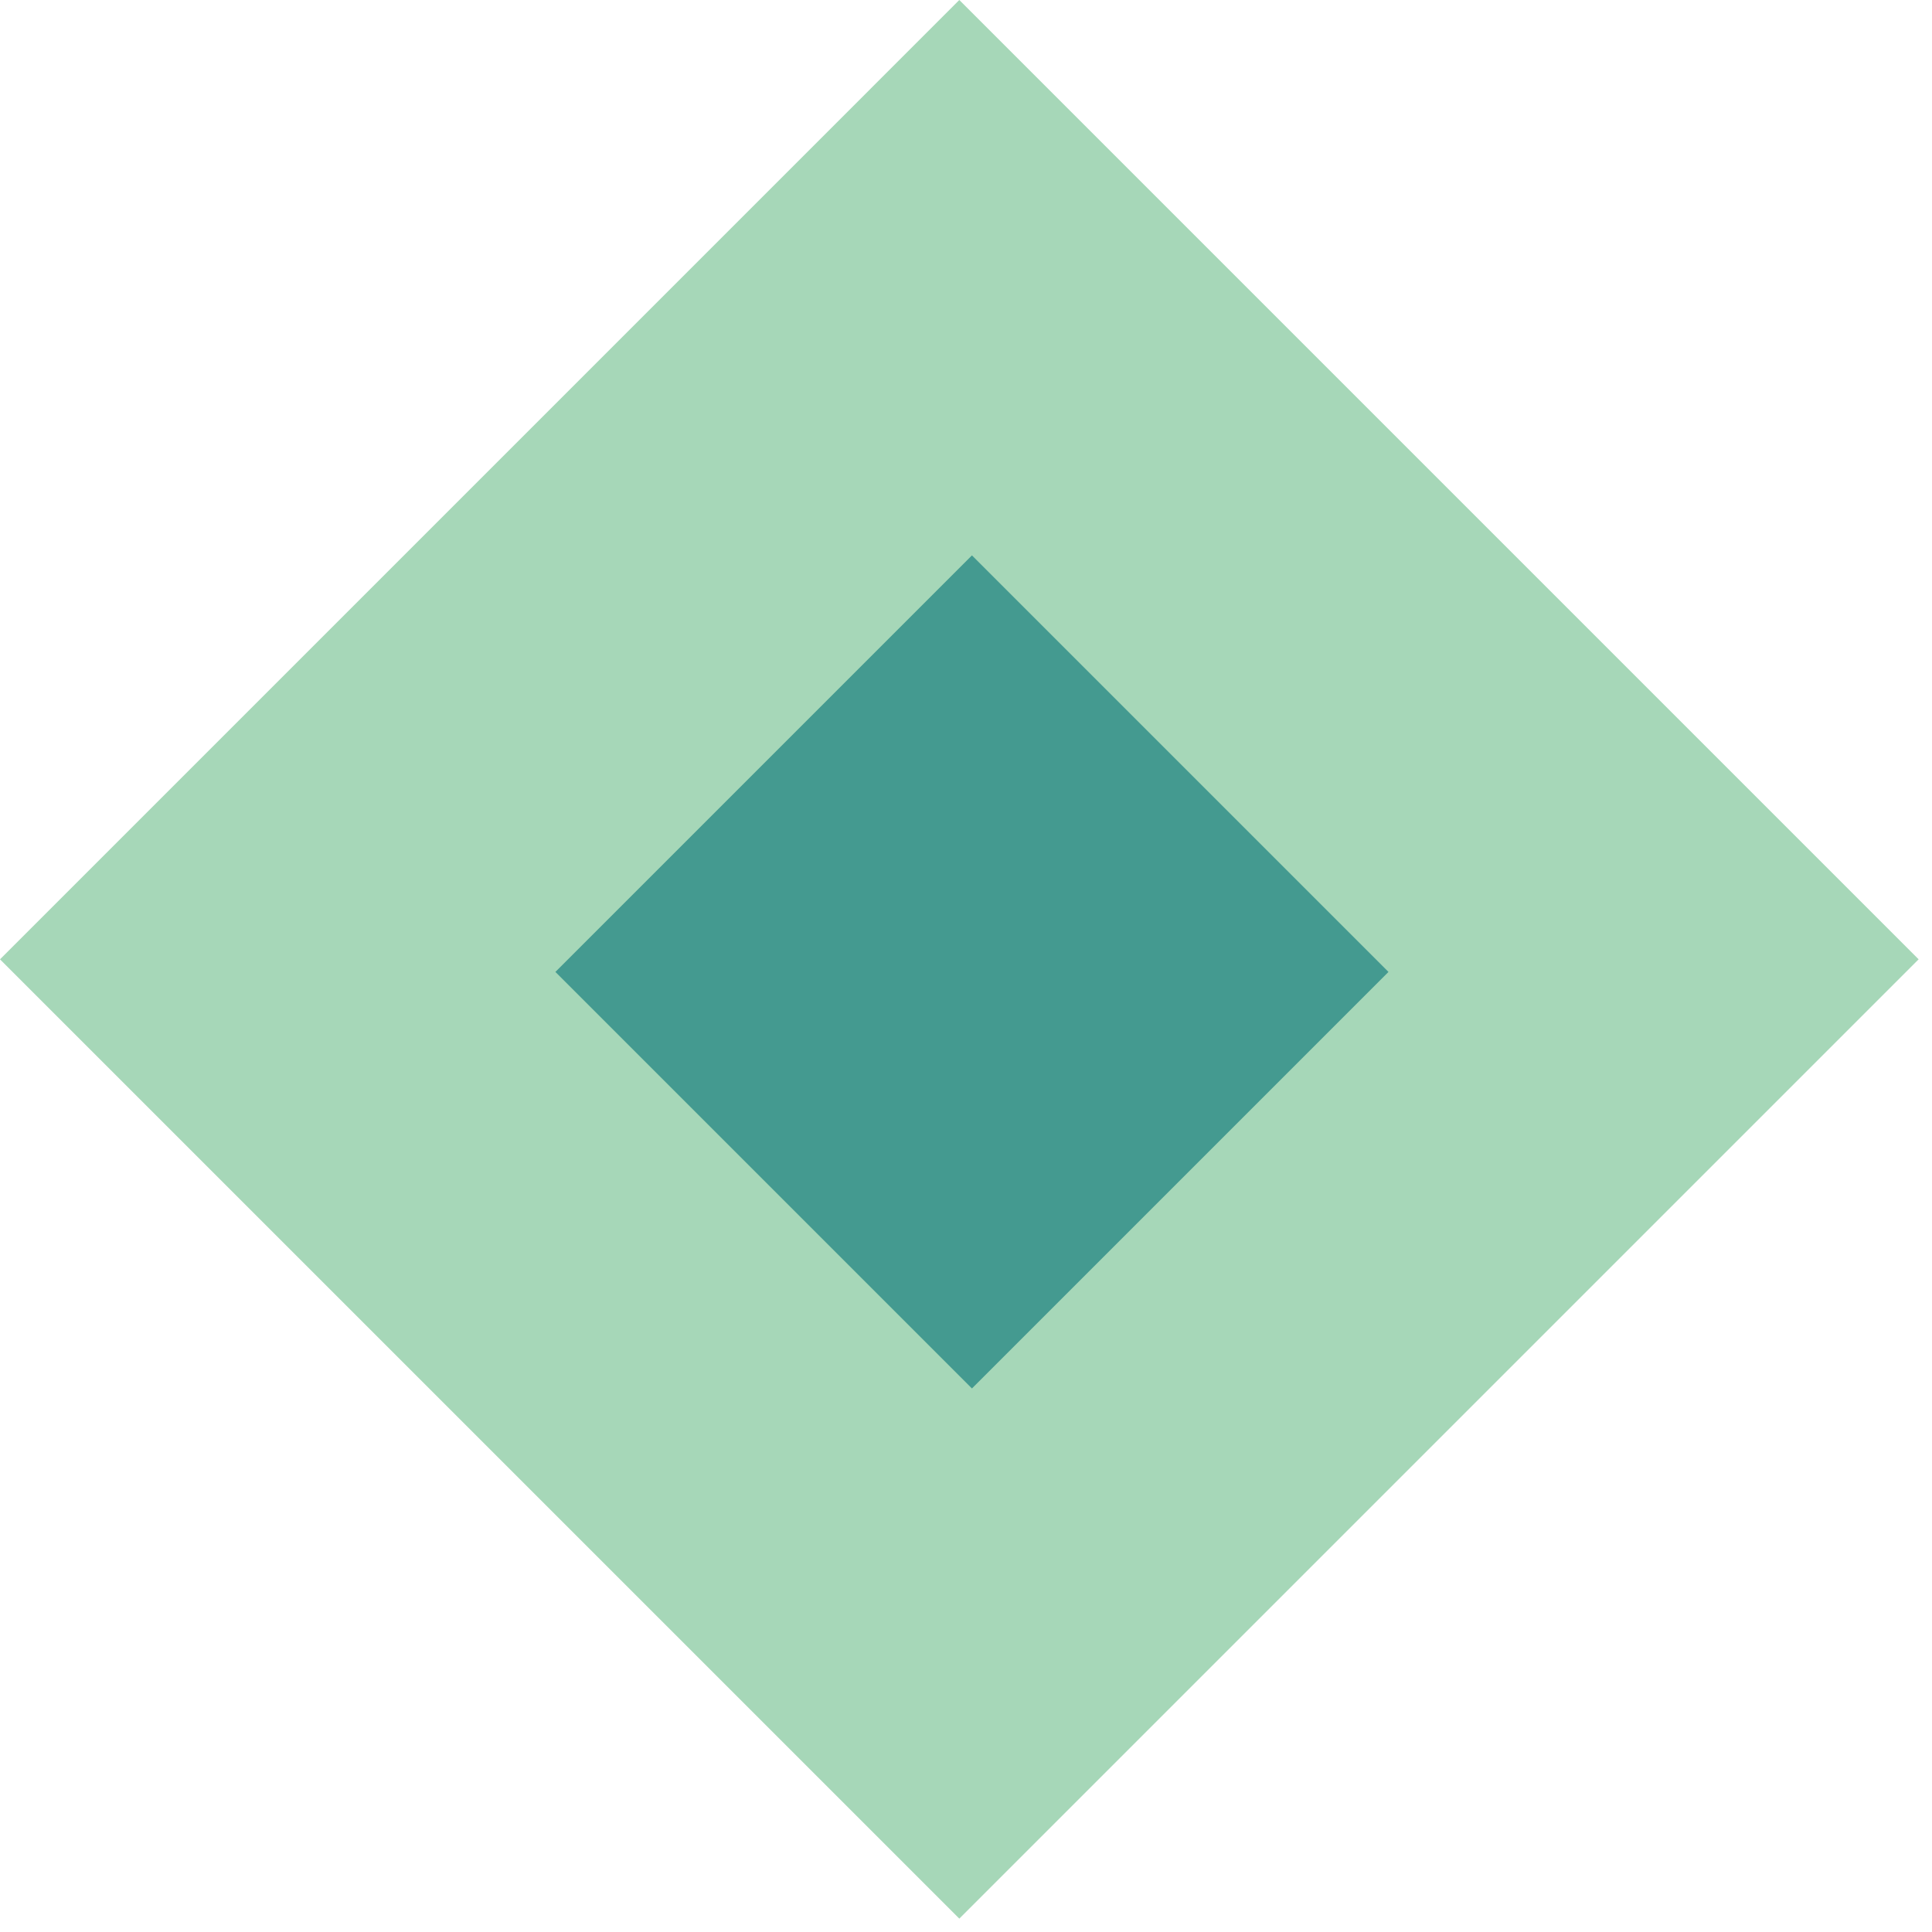
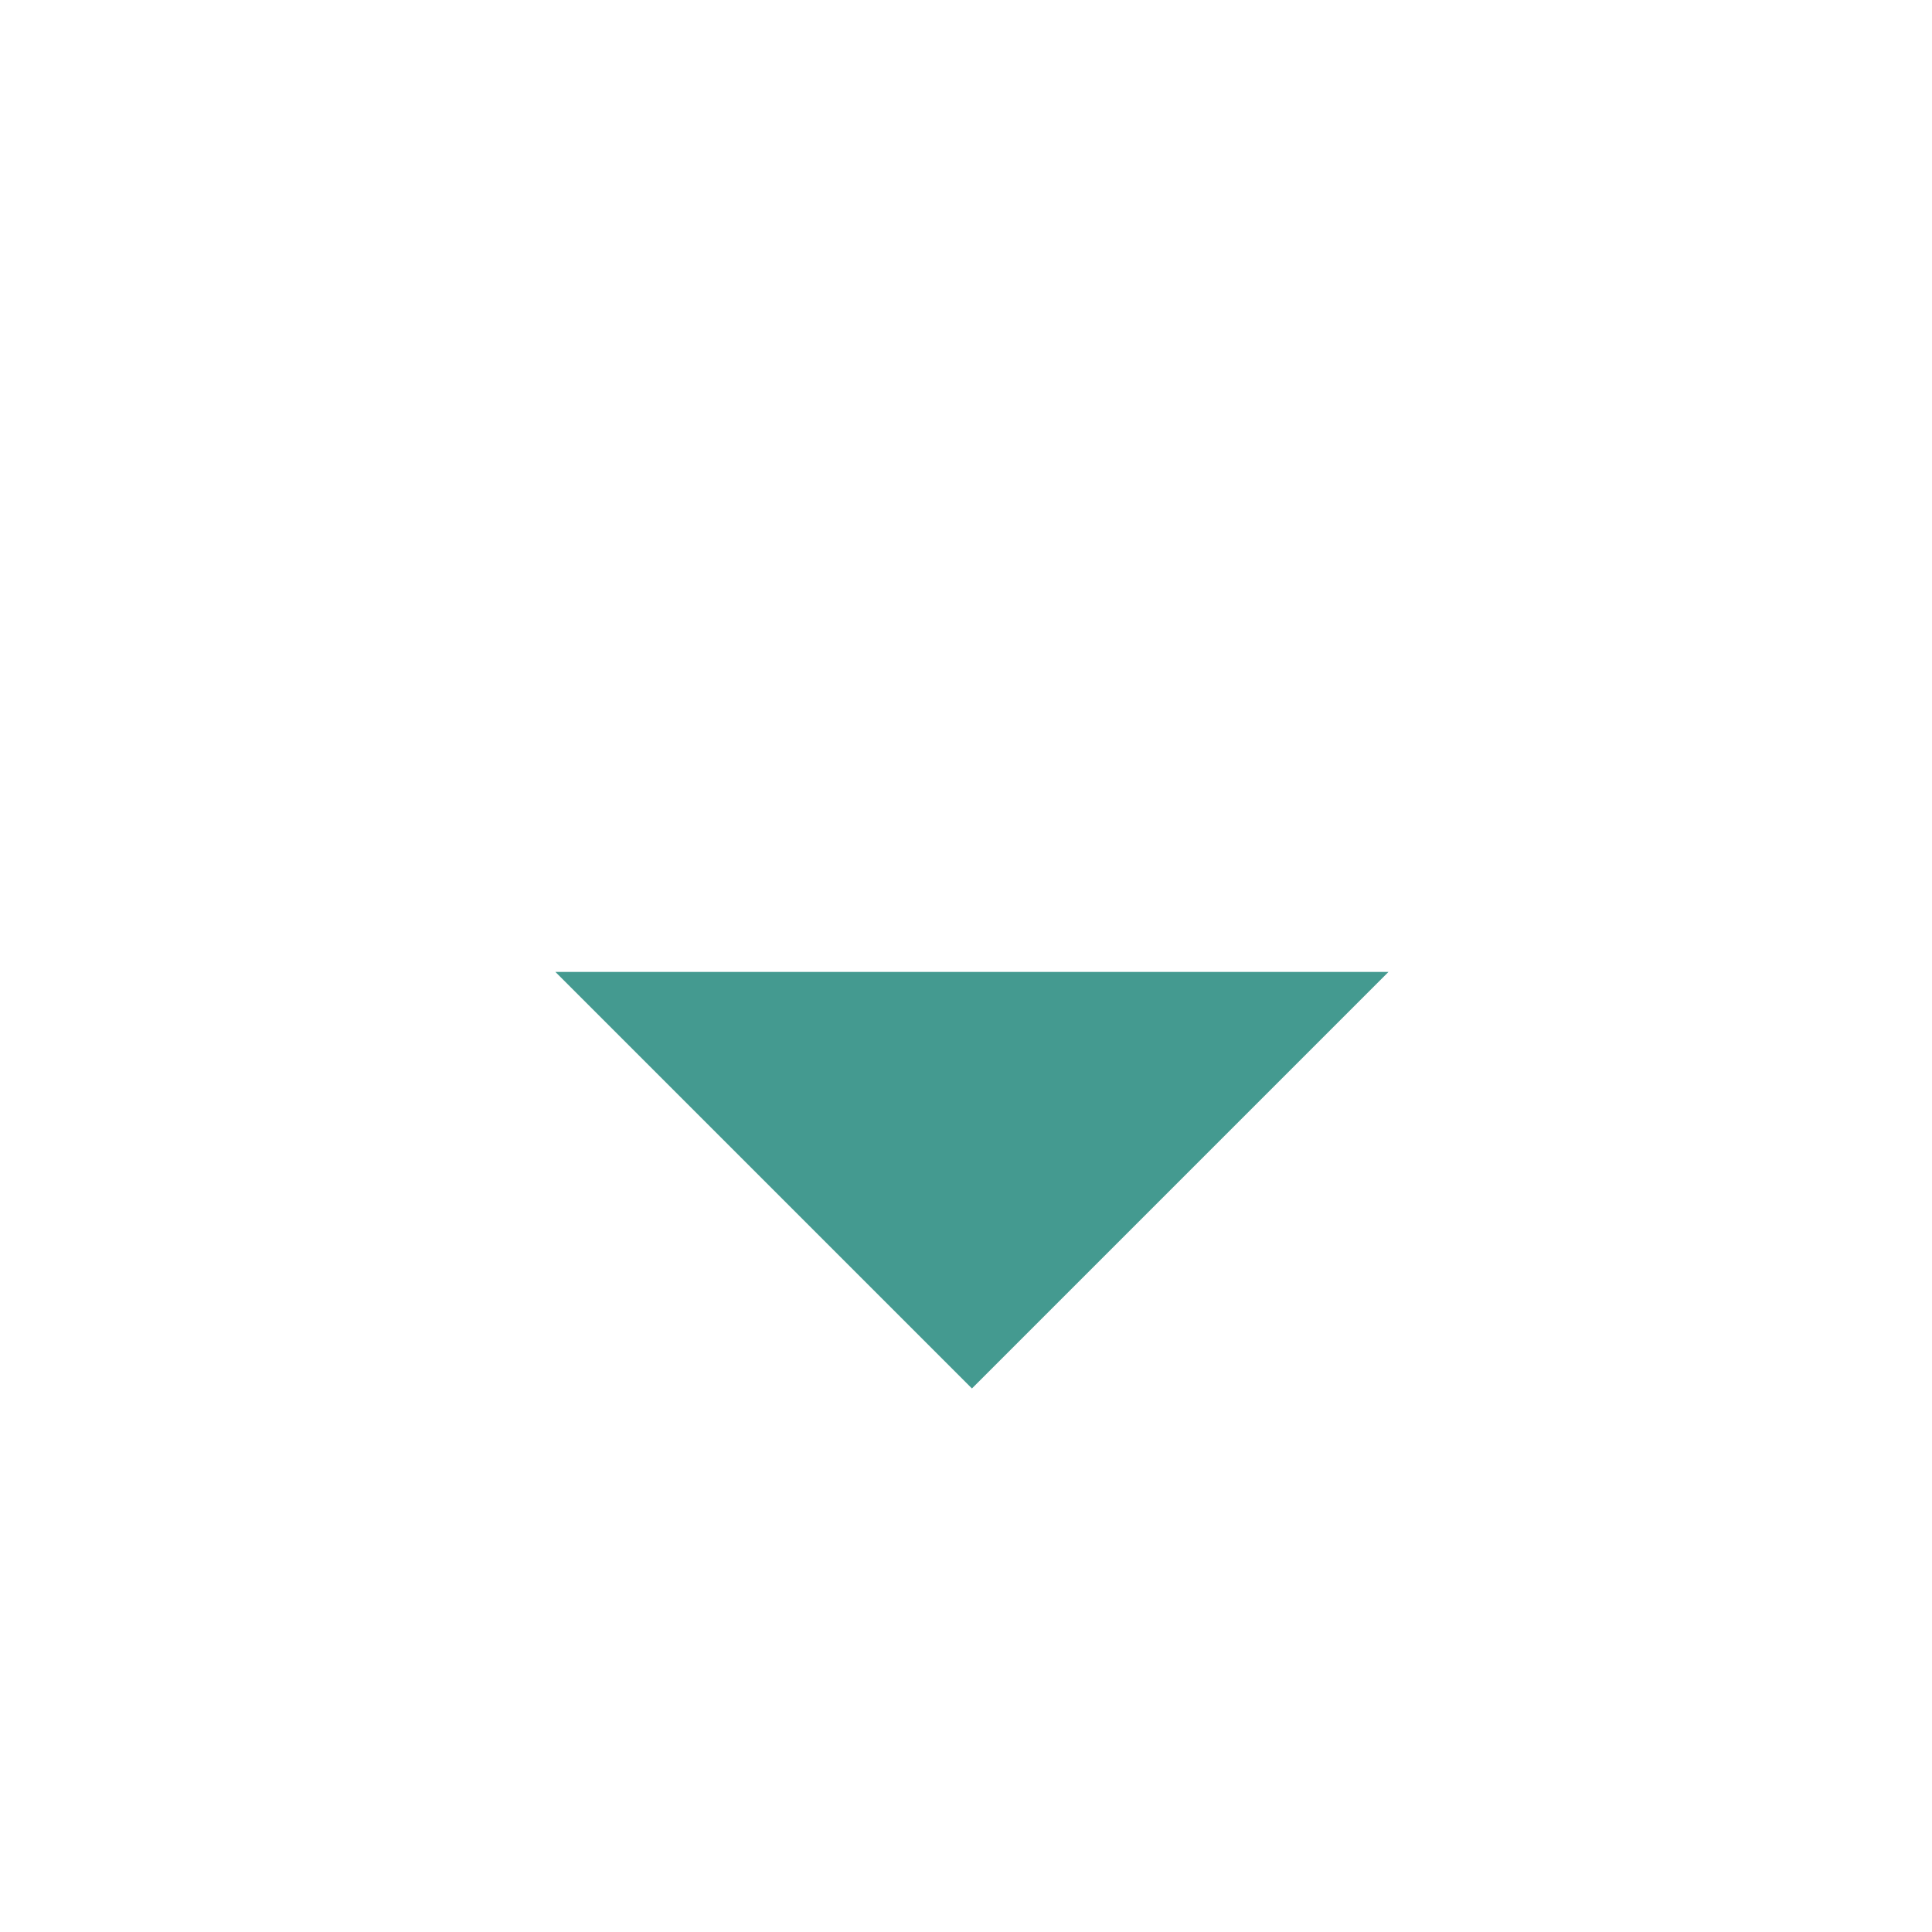
<svg xmlns="http://www.w3.org/2000/svg" width="75px" height="75px" viewBox="0 0 75 75" version="1.1">
  <desc>Created with Lunacy</desc>
  <g id="Group-11">
    <g id="High-Quality-Work-Icon-Copy">
-       <path d="M0 37.241L37.24 74.48L37.241 74.48L74.48 37.241L74.48 37.24L37.24 0L0 37.241Z" id="Fill-1" fill="#A6D7B8" stroke="none" />
      <g id="Group" transform="translate(21.56 21.56)">
-         <path d="M16.17 32.34L32.34 16.17L16.17 0L0 16.17L16.17 32.34Z" id="Fill-2" fill="#449A90" stroke="none" />
+         <path d="M16.17 32.34L32.34 16.17L0 16.17L16.17 32.34Z" id="Fill-2" fill="#449A90" stroke="none" />
      </g>
    </g>
  </g>
</svg>